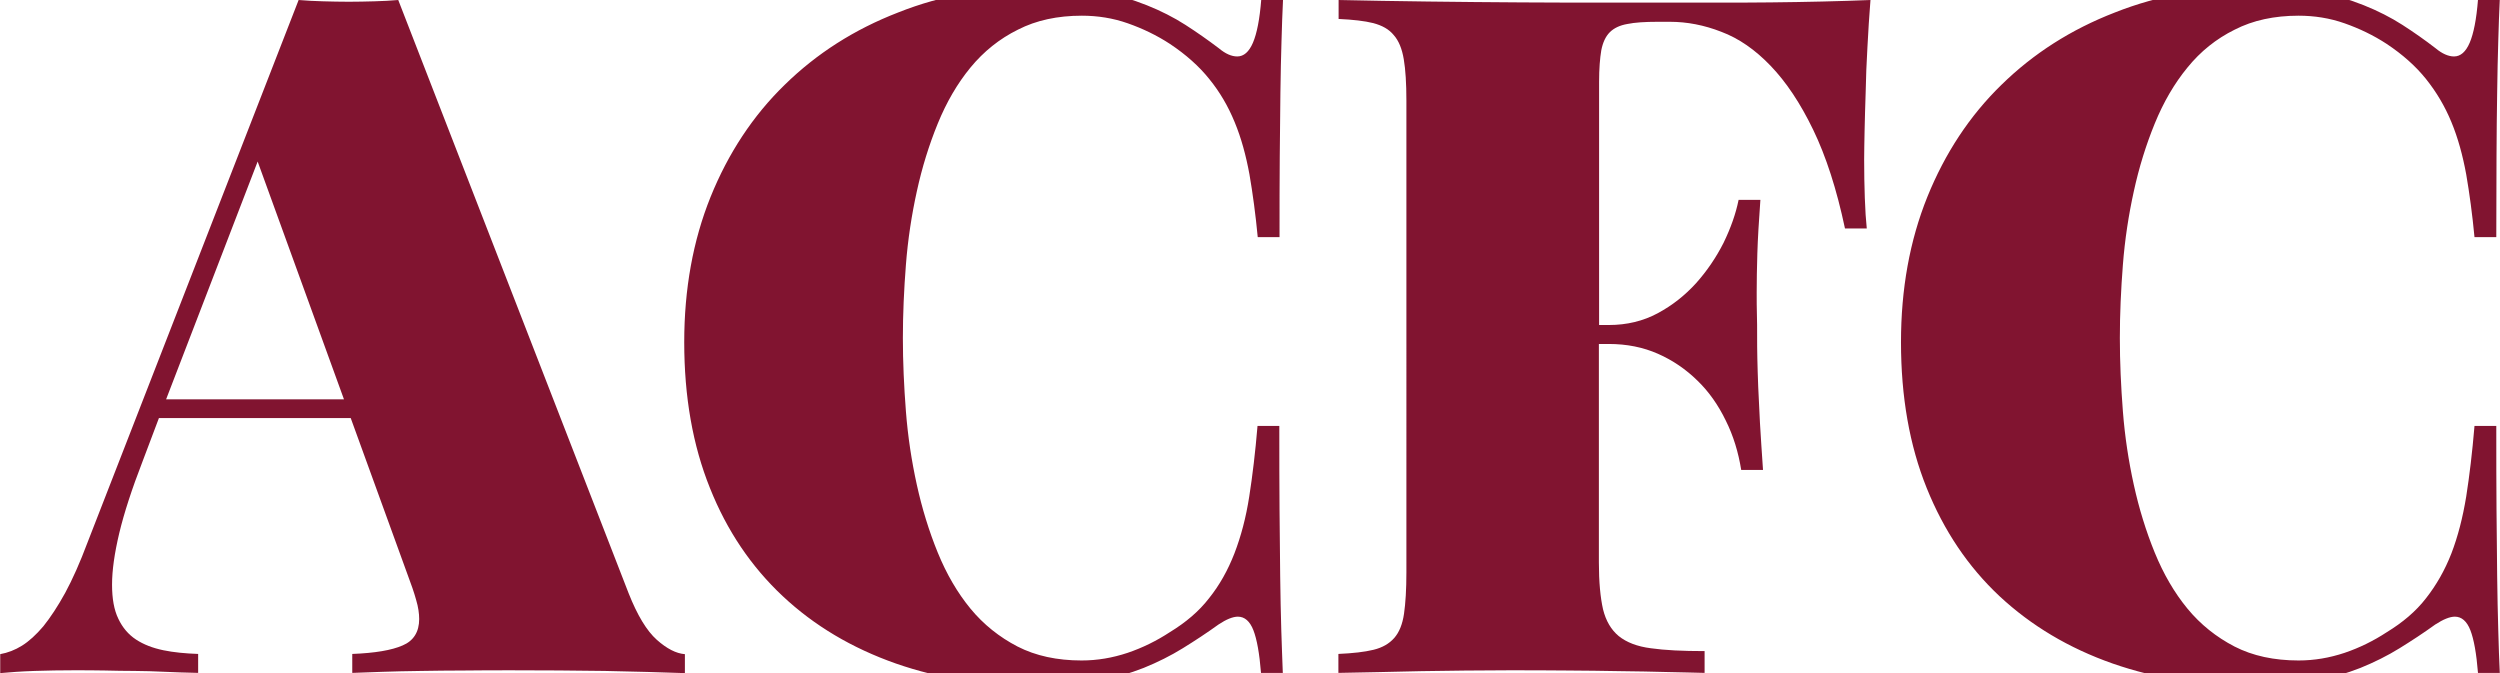
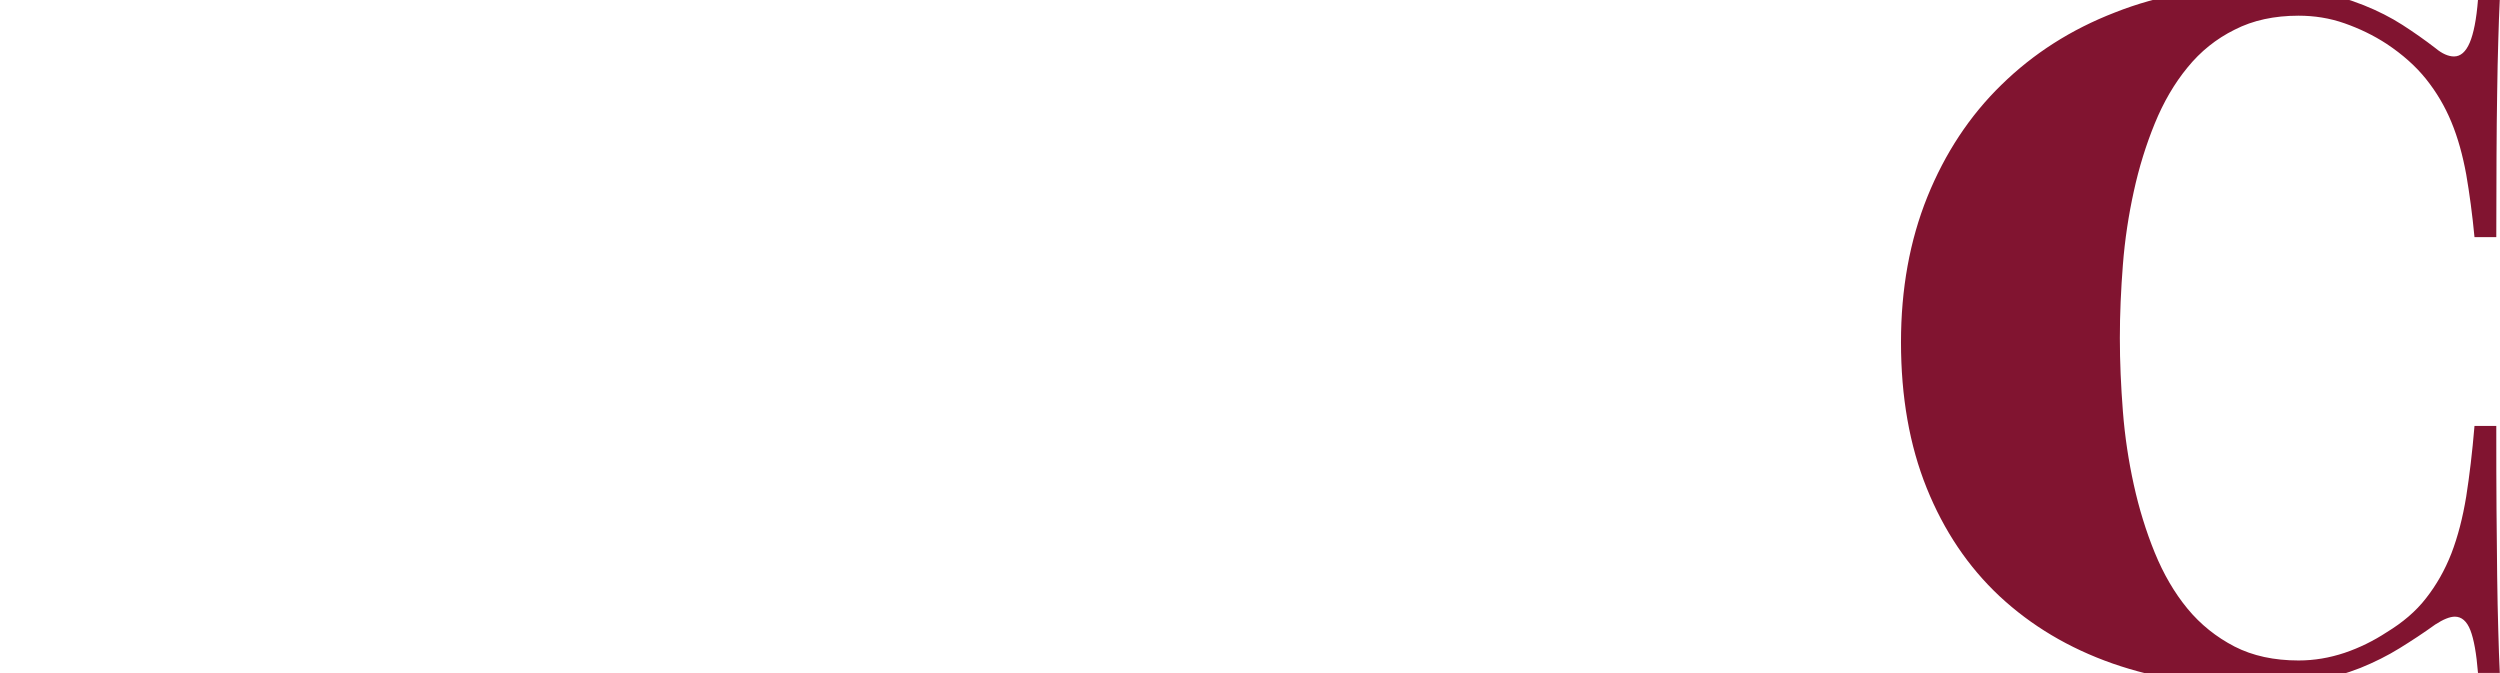
<svg xmlns="http://www.w3.org/2000/svg" version="1.1" id="Layer_1" x="0px" y="0px" viewBox="0 0 114.69 30.89" style="enable-background:new 0 0 114.69 30.89;" xml:space="preserve">
  <style type="text/css">
	.st0{fill:#811430;}
</style>
  <g id="XMLID_18_">
-     <path id="XMLID_25_" class="st0" d="M28.84,27.22c0.4,1.01,0.83,1.72,1.29,2.13c0.46,0.41,0.89,0.63,1.29,0.66v0.87   c-1.06-0.04-2.29-0.07-3.68-0.1c-1.39-0.02-2.81-0.03-4.26-0.03c-0.74,0-1.46,0-2.17,0.01c-0.71,0-1.38,0.01-2.01,0.02   c-0.63,0.01-1.22,0.02-1.76,0.04c-0.54,0.02-1,0.04-1.38,0.05v-0.87c1.04-0.04,1.81-0.17,2.31-0.39c0.5-0.21,0.76-0.62,0.76-1.21   c0-0.25-0.04-0.55-0.14-0.88c-0.09-0.33-0.23-0.73-0.4-1.18l-2.6-7.16h-8.8l-0.74,1.96c-0.5,1.29-0.86,2.4-1.08,3.32   c-0.22,0.93-0.33,1.71-0.33,2.36c0,0.64,0.09,1.16,0.29,1.57c0.19,0.4,0.46,0.72,0.81,0.95c0.35,0.23,0.77,0.39,1.25,0.49   c0.48,0.1,1.02,0.15,1.6,0.17v0.87c-0.54-0.01-1.05-0.03-1.52-0.05c-0.48-0.02-0.94-0.04-1.4-0.04c-0.46,0-0.91-0.01-1.36-0.02   c-0.46-0.01-0.93-0.01-1.43-0.01c-0.58,0-1.18,0.01-1.79,0.03c-0.61,0.02-1.14,0.06-1.58,0.1v-0.87c0.34-0.06,0.68-0.19,1-0.39   c0.32-0.2,0.65-0.5,0.98-0.89c0.32-0.4,0.66-0.91,1-1.53c0.34-0.63,0.68-1.39,1.02-2.3L13.7,0c0.35,0.03,0.73,0.05,1.12,0.06   C15.21,0.07,15.6,0.08,16,0.08c0.4,0,0.79-0.01,1.18-0.02c0.39-0.01,0.76-0.03,1.09-0.06L28.84,27.22z M11.82,7.41l-4.2,10.91h8.16   L11.82,7.41z" />
-     <path id="XMLID_23_" class="st0" d="M47.87-0.62c0.95,0,1.82,0.08,2.6,0.23c0.78,0.16,1.49,0.37,2.14,0.63   c0.65,0.26,1.24,0.56,1.77,0.9c0.53,0.34,1.04,0.7,1.53,1.07c0.31,0.26,0.59,0.38,0.85,0.38c0.3,0,0.54-0.21,0.72-0.63   c0.18-0.42,0.31-1.08,0.38-1.97h1c-0.03,0.58-0.05,1.22-0.07,1.91c-0.02,0.7-0.04,1.48-0.05,2.35c-0.01,0.87-0.02,1.85-0.03,2.94   c-0.01,1.09-0.01,2.32-0.01,3.69h-1c-0.1-1.05-0.23-2.01-0.38-2.88c-0.16-0.87-0.38-1.68-0.68-2.4c-0.3-0.73-0.68-1.38-1.16-1.97   c-0.47-0.59-1.08-1.13-1.8-1.61c-0.61-0.4-1.26-0.71-1.94-0.95c-0.68-0.24-1.39-0.35-2.11-0.35c-1.11,0-2.09,0.21-2.93,0.64   c-0.85,0.42-1.57,1-2.18,1.74c-0.6,0.73-1.1,1.59-1.5,2.57c-0.4,0.98-0.72,2.01-0.96,3.11c-0.24,1.09-0.41,2.21-0.5,3.36   c-0.09,1.15-0.14,2.27-0.14,3.37c0,1.09,0.05,2.21,0.14,3.37c0.09,1.15,0.26,2.27,0.5,3.36c0.24,1.09,0.56,2.13,0.96,3.11   c0.4,0.98,0.9,1.84,1.5,2.57c0.6,0.73,1.33,1.31,2.16,1.74c0.84,0.43,1.82,0.64,2.94,0.64c0.72,0,1.42-0.12,2.11-0.35   c0.68-0.23,1.33-0.55,1.94-0.95c0.72-0.44,1.33-0.95,1.8-1.56c0.48-0.6,0.86-1.28,1.16-2.05c0.3-0.78,0.53-1.64,0.68-2.61   c0.15-0.96,0.28-2.04,0.38-3.24h1c0,1.43,0,2.72,0.01,3.84c0.01,1.13,0.02,2.15,0.03,3.06c0.01,0.91,0.03,1.72,0.05,2.45   c0.02,0.72,0.05,1.39,0.07,1.98h-1c-0.07-0.89-0.19-1.55-0.35-1.96c-0.16-0.41-0.4-0.62-0.71-0.62c-0.23,0-0.53,0.12-0.89,0.36   c-0.54,0.39-1.09,0.75-1.64,1.09c-0.55,0.34-1.15,0.64-1.79,0.9c-0.64,0.25-1.34,0.46-2.1,0.62c-0.76,0.16-1.61,0.24-2.54,0.24   c-2.47,0-4.72-0.36-6.73-1.06c-2.02-0.71-3.75-1.74-5.19-3.09c-1.44-1.35-2.56-3-3.34-4.96c-0.79-1.96-1.18-4.19-1.18-6.69   c0-2.44,0.4-4.66,1.21-6.67c0.81-2,1.94-3.72,3.4-5.14c1.46-1.43,3.19-2.54,5.21-3.32C43.22-0.23,45.44-0.62,47.87-0.62z" />
-     <path id="XMLID_21_" class="st0" d="M85.81,0c-0.06,0.72-0.1,1.45-0.14,2.17c-0.04,0.72-0.07,1.4-0.08,2.04   c-0.02,0.64-0.04,1.23-0.05,1.77c-0.01,0.54-0.02,0.99-0.02,1.34c0,0.61,0.01,1.2,0.03,1.76c0.02,0.56,0.05,1.03,0.09,1.4h-1   c-0.38-1.8-0.87-3.31-1.46-4.53c-0.59-1.22-1.24-2.19-1.95-2.93c-0.71-0.74-1.46-1.26-2.26-1.56C78.18,1.15,77.39,1,76.61,1h-0.57   C75.46,1,75,1.03,74.66,1.1c-0.35,0.06-0.62,0.19-0.81,0.38c-0.19,0.19-0.32,0.47-0.39,0.83c-0.06,0.36-0.1,0.84-0.1,1.44v11.16   h0.45c0.82,0,1.57-0.18,2.24-0.54c0.67-0.36,1.25-0.82,1.76-1.38c0.5-0.56,0.92-1.18,1.26-1.85c0.33-0.68,0.56-1.33,0.69-1.97h1   c-0.07,0.97-0.12,1.79-0.14,2.46c-0.02,0.67-0.03,1.26-0.03,1.78c0,0.37,0,0.71,0.01,1.02c0.01,0.31,0.01,0.63,0.01,0.94   c0,0.35,0,0.72,0.01,1.09c0.01,0.38,0.02,0.81,0.04,1.29c0.02,0.48,0.05,1.03,0.08,1.65c0.04,0.62,0.08,1.34,0.14,2.16h-1   c-0.13-0.81-0.36-1.57-0.71-2.27c-0.34-0.7-0.77-1.32-1.3-1.83c-0.53-0.52-1.13-0.93-1.81-1.23c-0.68-0.3-1.43-0.45-2.26-0.45   h-0.45v10.03c0,0.89,0.07,1.61,0.19,2.14c0.13,0.53,0.37,0.94,0.72,1.23c0.36,0.29,0.85,0.48,1.48,0.56   c0.63,0.09,1.45,0.13,2.46,0.13v1c-0.5-0.01-1.08-0.03-1.73-0.04c-0.65-0.02-1.37-0.03-2.14-0.04c-0.77-0.01-1.59-0.03-2.46-0.03   c-0.87-0.01-1.76-0.01-2.66-0.01c-1.33,0-2.67,0.02-4.01,0.04c-1.34,0.03-2.61,0.06-3.8,0.08v-0.87c0.67-0.03,1.2-0.09,1.61-0.19   c0.41-0.1,0.72-0.28,0.95-0.54c0.23-0.26,0.38-0.63,0.45-1.11s0.11-1.11,0.11-1.91V4.62c0-0.79-0.04-1.43-0.12-1.9   c-0.08-0.48-0.23-0.85-0.46-1.11C63.72,1.34,63.41,1.17,63,1.06c-0.4-0.1-0.93-0.16-1.59-0.19V0c1.26,0.03,2.62,0.05,4.08,0.07   c1.45,0.02,2.88,0.03,4.28,0.04c1.4,0.01,2.7,0.01,3.92,0.01c1.21,0,2.21,0,2.99,0c0.67,0,1.39,0,2.17,0c0.78,0,1.57,0,2.38-0.01   c0.8-0.01,1.59-0.02,2.37-0.04C84.4,0.05,85.13,0.03,85.81,0z" />
    <path id="XMLID_19_" class="st0" d="M103.7-0.62c0.95,0,1.82,0.08,2.6,0.23c0.78,0.16,1.49,0.37,2.14,0.63   c0.65,0.26,1.24,0.56,1.77,0.9c0.53,0.34,1.04,0.7,1.52,1.07c0.31,0.26,0.6,0.38,0.85,0.38c0.3,0,0.54-0.21,0.72-0.63   c0.18-0.42,0.31-1.08,0.38-1.97h1c-0.03,0.58-0.05,1.22-0.07,1.91c-0.02,0.7-0.04,1.48-0.05,2.35c-0.01,0.87-0.03,1.85-0.03,2.94   c0,1.09-0.01,2.32-0.01,3.69h-1c-0.1-1.05-0.23-2.01-0.38-2.88c-0.16-0.87-0.38-1.68-0.68-2.4c-0.3-0.73-0.69-1.38-1.16-1.97   c-0.47-0.59-1.08-1.13-1.8-1.61c-0.61-0.4-1.26-0.71-1.94-0.95c-0.68-0.24-1.39-0.35-2.11-0.35c-1.11,0-2.09,0.21-2.93,0.64   c-0.85,0.42-1.57,1-2.17,1.74c-0.6,0.73-1.1,1.59-1.5,2.57c-0.4,0.98-0.72,2.01-0.96,3.11c-0.24,1.09-0.41,2.21-0.5,3.36   c-0.09,1.15-0.14,2.27-0.14,3.37c0,1.09,0.05,2.21,0.14,3.37c0.09,1.15,0.26,2.27,0.5,3.36c0.24,1.09,0.56,2.13,0.96,3.11   c0.4,0.98,0.9,1.84,1.5,2.57c0.6,0.73,1.33,1.31,2.16,1.74c0.84,0.43,1.82,0.64,2.94,0.64c0.72,0,1.42-0.12,2.11-0.35   c0.68-0.23,1.33-0.55,1.94-0.95c0.72-0.44,1.33-0.95,1.8-1.56c0.47-0.6,0.86-1.28,1.16-2.05c0.3-0.78,0.52-1.64,0.68-2.61   c0.15-0.96,0.28-2.04,0.38-3.24h1c0,1.43,0,2.72,0.01,3.84c0.01,1.13,0.02,2.15,0.03,3.06c0.01,0.91,0.03,1.72,0.05,2.45   c0.02,0.72,0.04,1.39,0.07,1.98h-1c-0.07-0.89-0.19-1.55-0.35-1.96c-0.16-0.41-0.4-0.62-0.71-0.62c-0.23,0-0.53,0.12-0.9,0.36   c-0.54,0.39-1.09,0.75-1.64,1.09c-0.55,0.34-1.15,0.64-1.79,0.9c-0.64,0.25-1.34,0.46-2.1,0.62c-0.76,0.16-1.61,0.24-2.54,0.24   c-2.47,0-4.72-0.36-6.73-1.06c-2.02-0.71-3.74-1.74-5.19-3.09c-1.44-1.35-2.55-3-3.34-4.96c-0.79-1.96-1.18-4.19-1.18-6.69   c0-2.44,0.4-4.66,1.21-6.67c0.81-2,1.94-3.72,3.4-5.14c1.46-1.43,3.19-2.54,5.21-3.32C99.05-0.23,101.28-0.62,103.7-0.62z" />
  </g>
</svg>